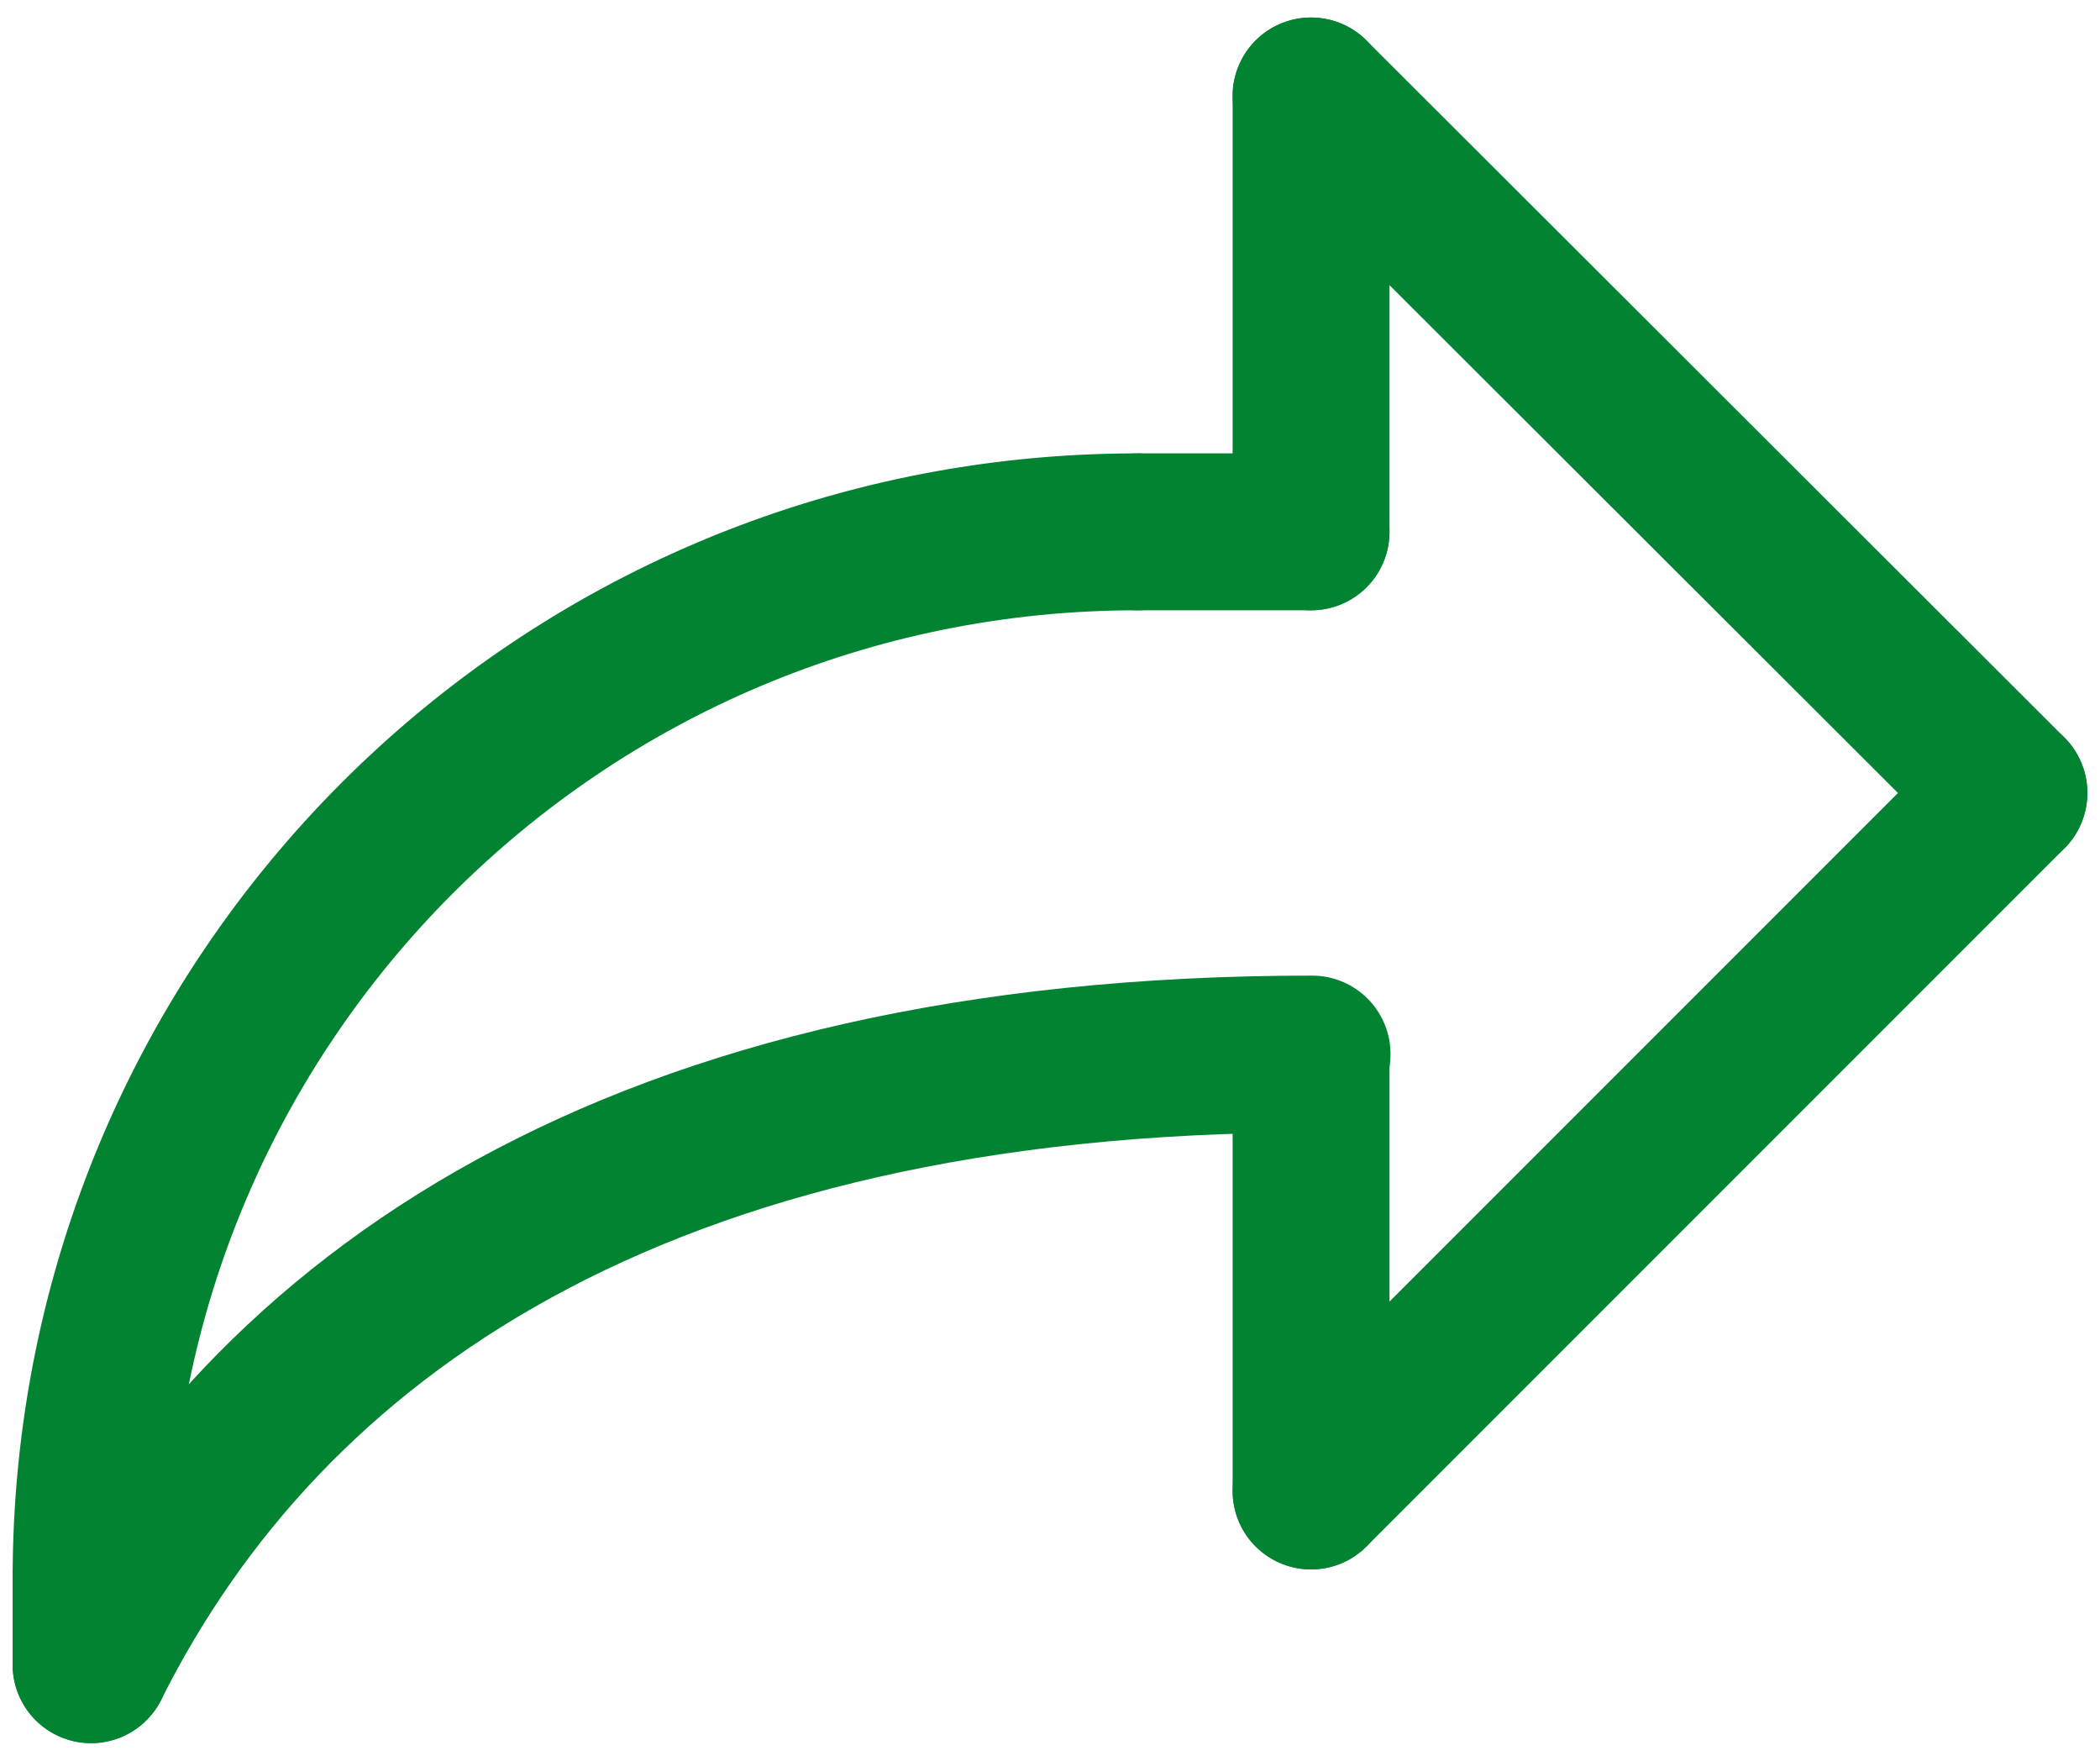
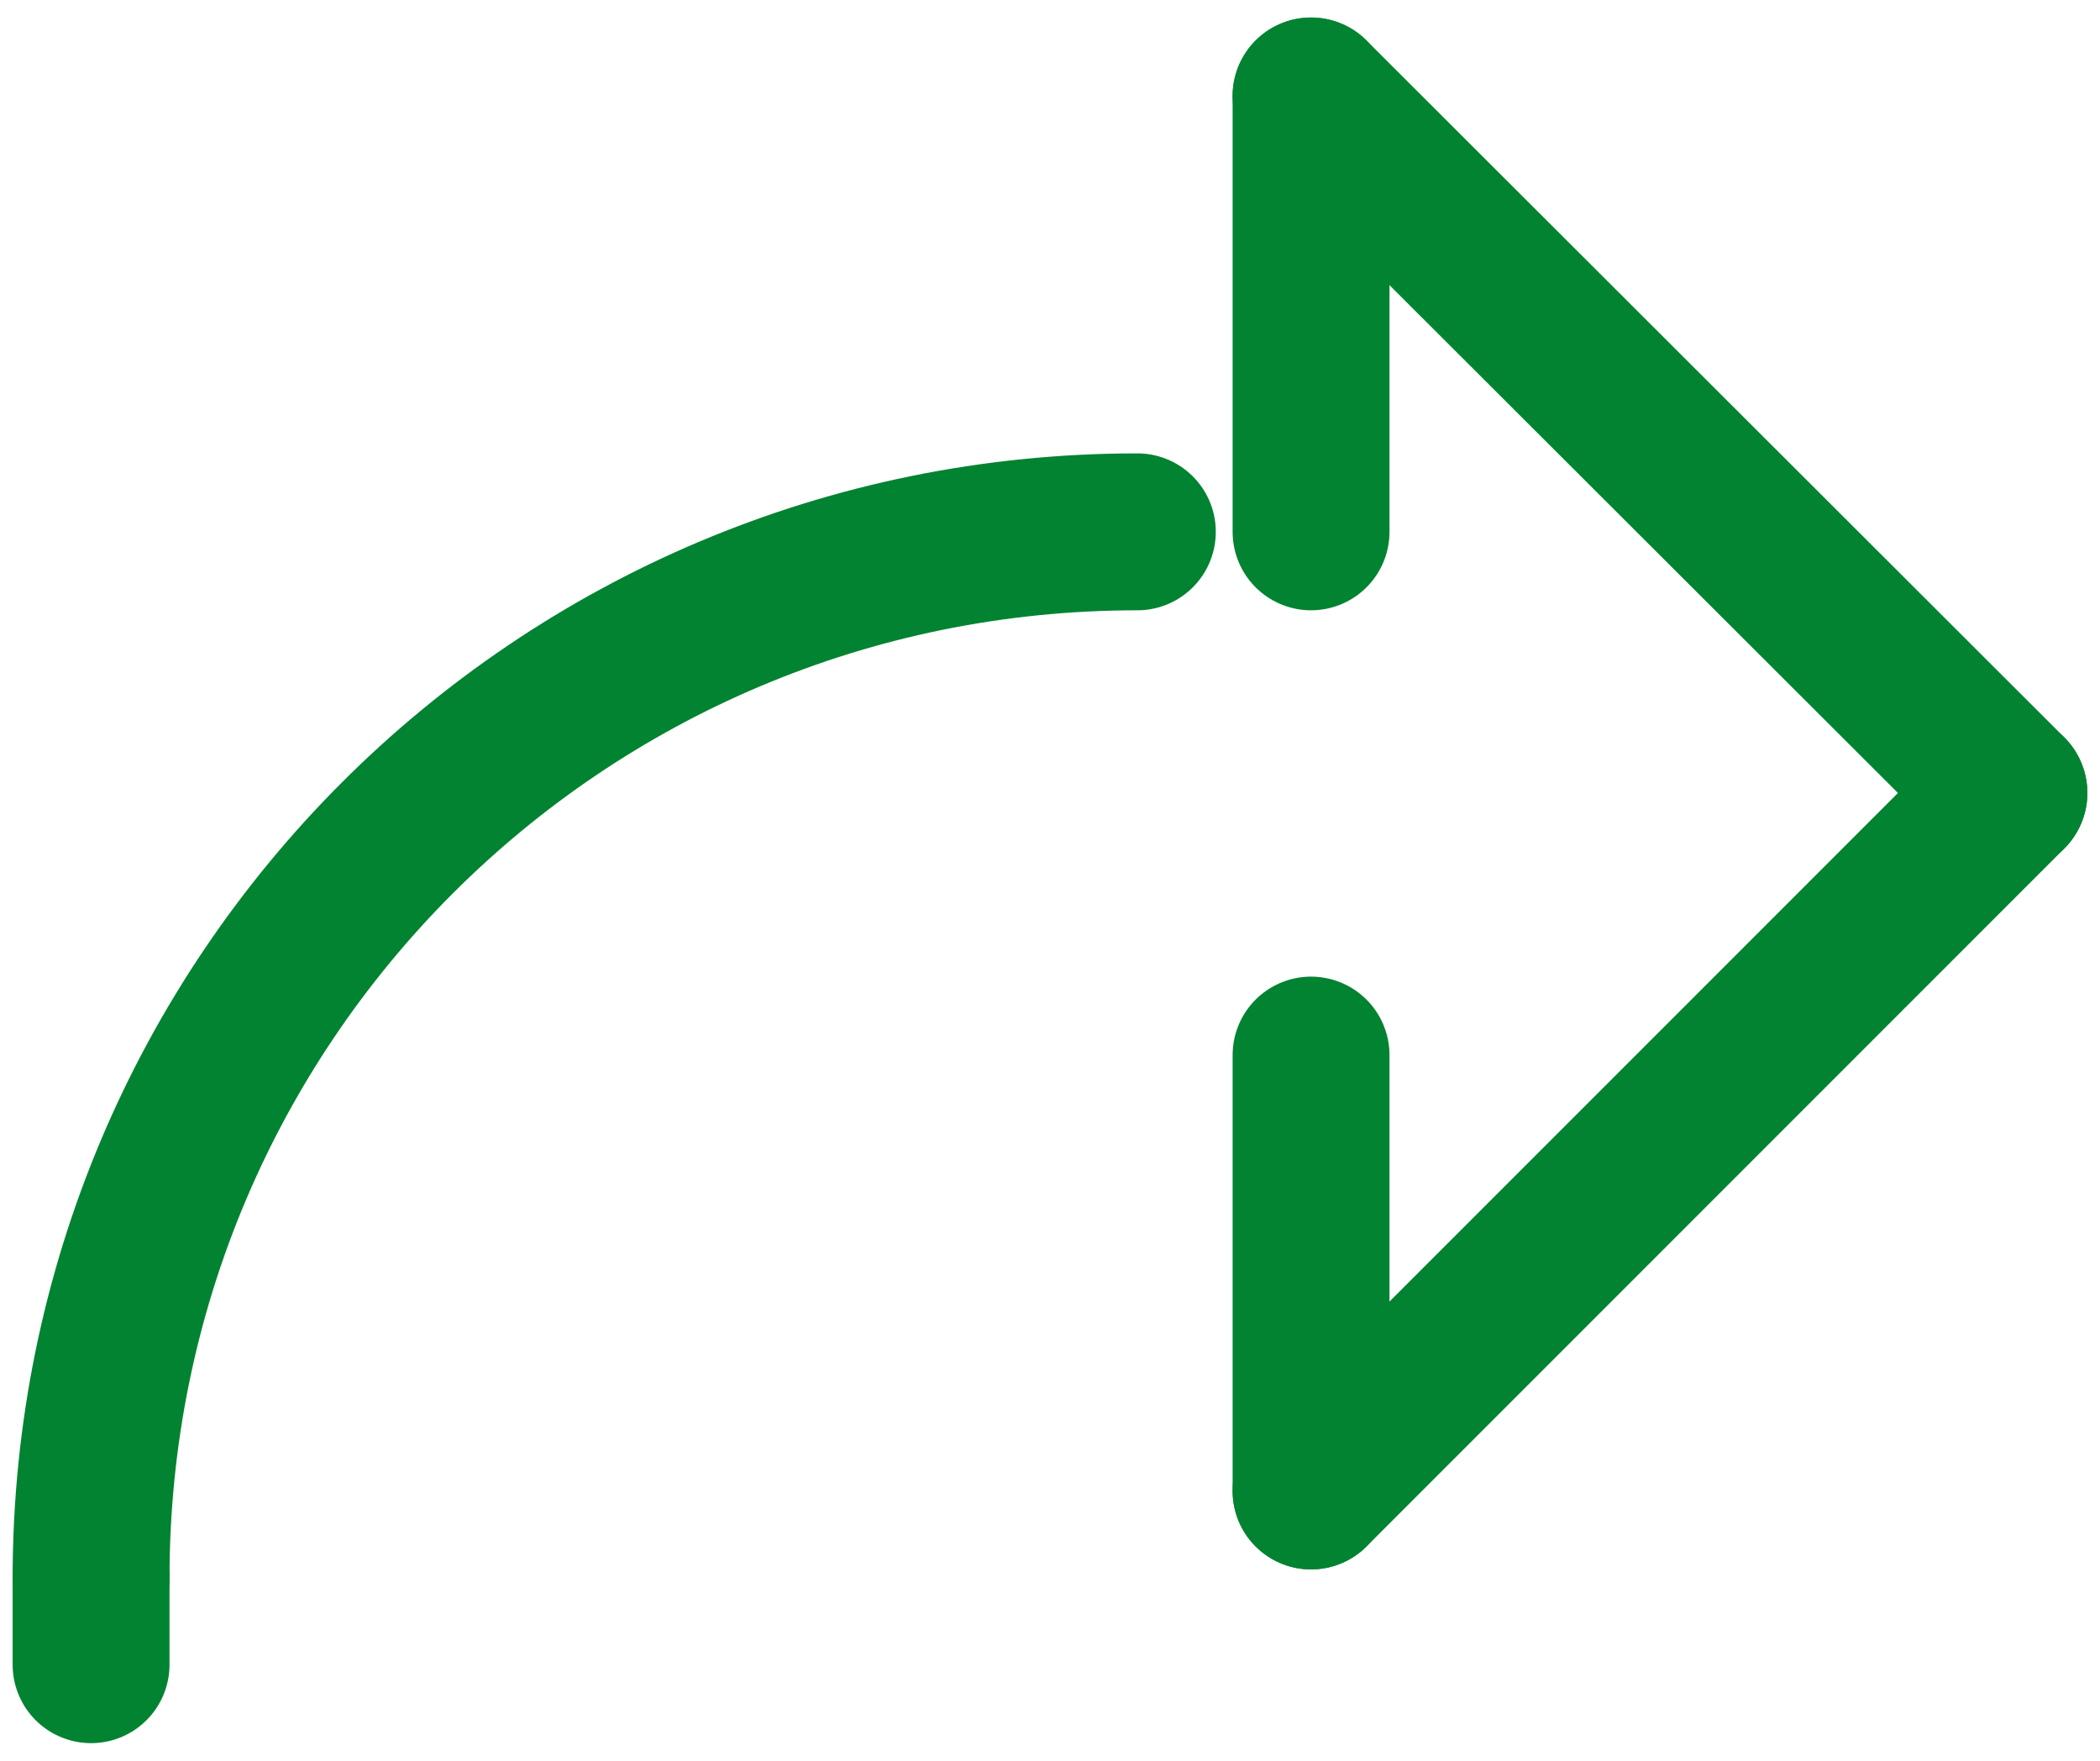
<svg xmlns="http://www.w3.org/2000/svg" xml:space="preserve" width="68mm" height="57mm" version="1.1" style="shape-rendering:geometricPrecision; text-rendering:geometricPrecision; image-rendering:optimizeQuality; fill-rule:evenodd; clip-rule:evenodd" viewBox="0 0 6800 5700">
  <defs>
    <style type="text/css">
   
    .str0 {stroke:#028331;stroke-width:507.99;stroke-linecap:round;stroke-linejoin:round;stroke-miterlimit:22.926}
    .fil0 {fill:none}
   
  </style>
  </defs>
  <g id="Ebene_x0020_1">
    <line class="fil0 str0" x1="4245.33" y1="3415.77" x2="4245.33" y2="4826.88" />
    <line class="fil0 str0" x1="4245.33" y1="310.67" x2="4245.33" y2="1721.78" />
-     <line class="fil0 str0" x1="4245.33" y1="1721.78" x2="3682.88" y2="1721.78" />
    <path class="fil0 str0" d="M294.89 5109.77c0,-1873.71 1514.28,-3387.99 3387.99,-3387.99" />
    <line class="fil0 str0" x1="4245.33" y1="4826.88" x2="6505.1" y2="2567.11" />
    <line class="fil0 str0" x1="4245.33" y1="310.67" x2="6505.1" y2="2567.11" />
-     <path class="fil0 str0" d="M294.89 5389.33c565.77,-1128.22 1767.22,-1976.88 3953.77,-1976.88" />
    <line class="fil0 str0" x1="294.89" y1="5109.77" x2="294.89" y2="5389.33" />
  </g>
</svg>